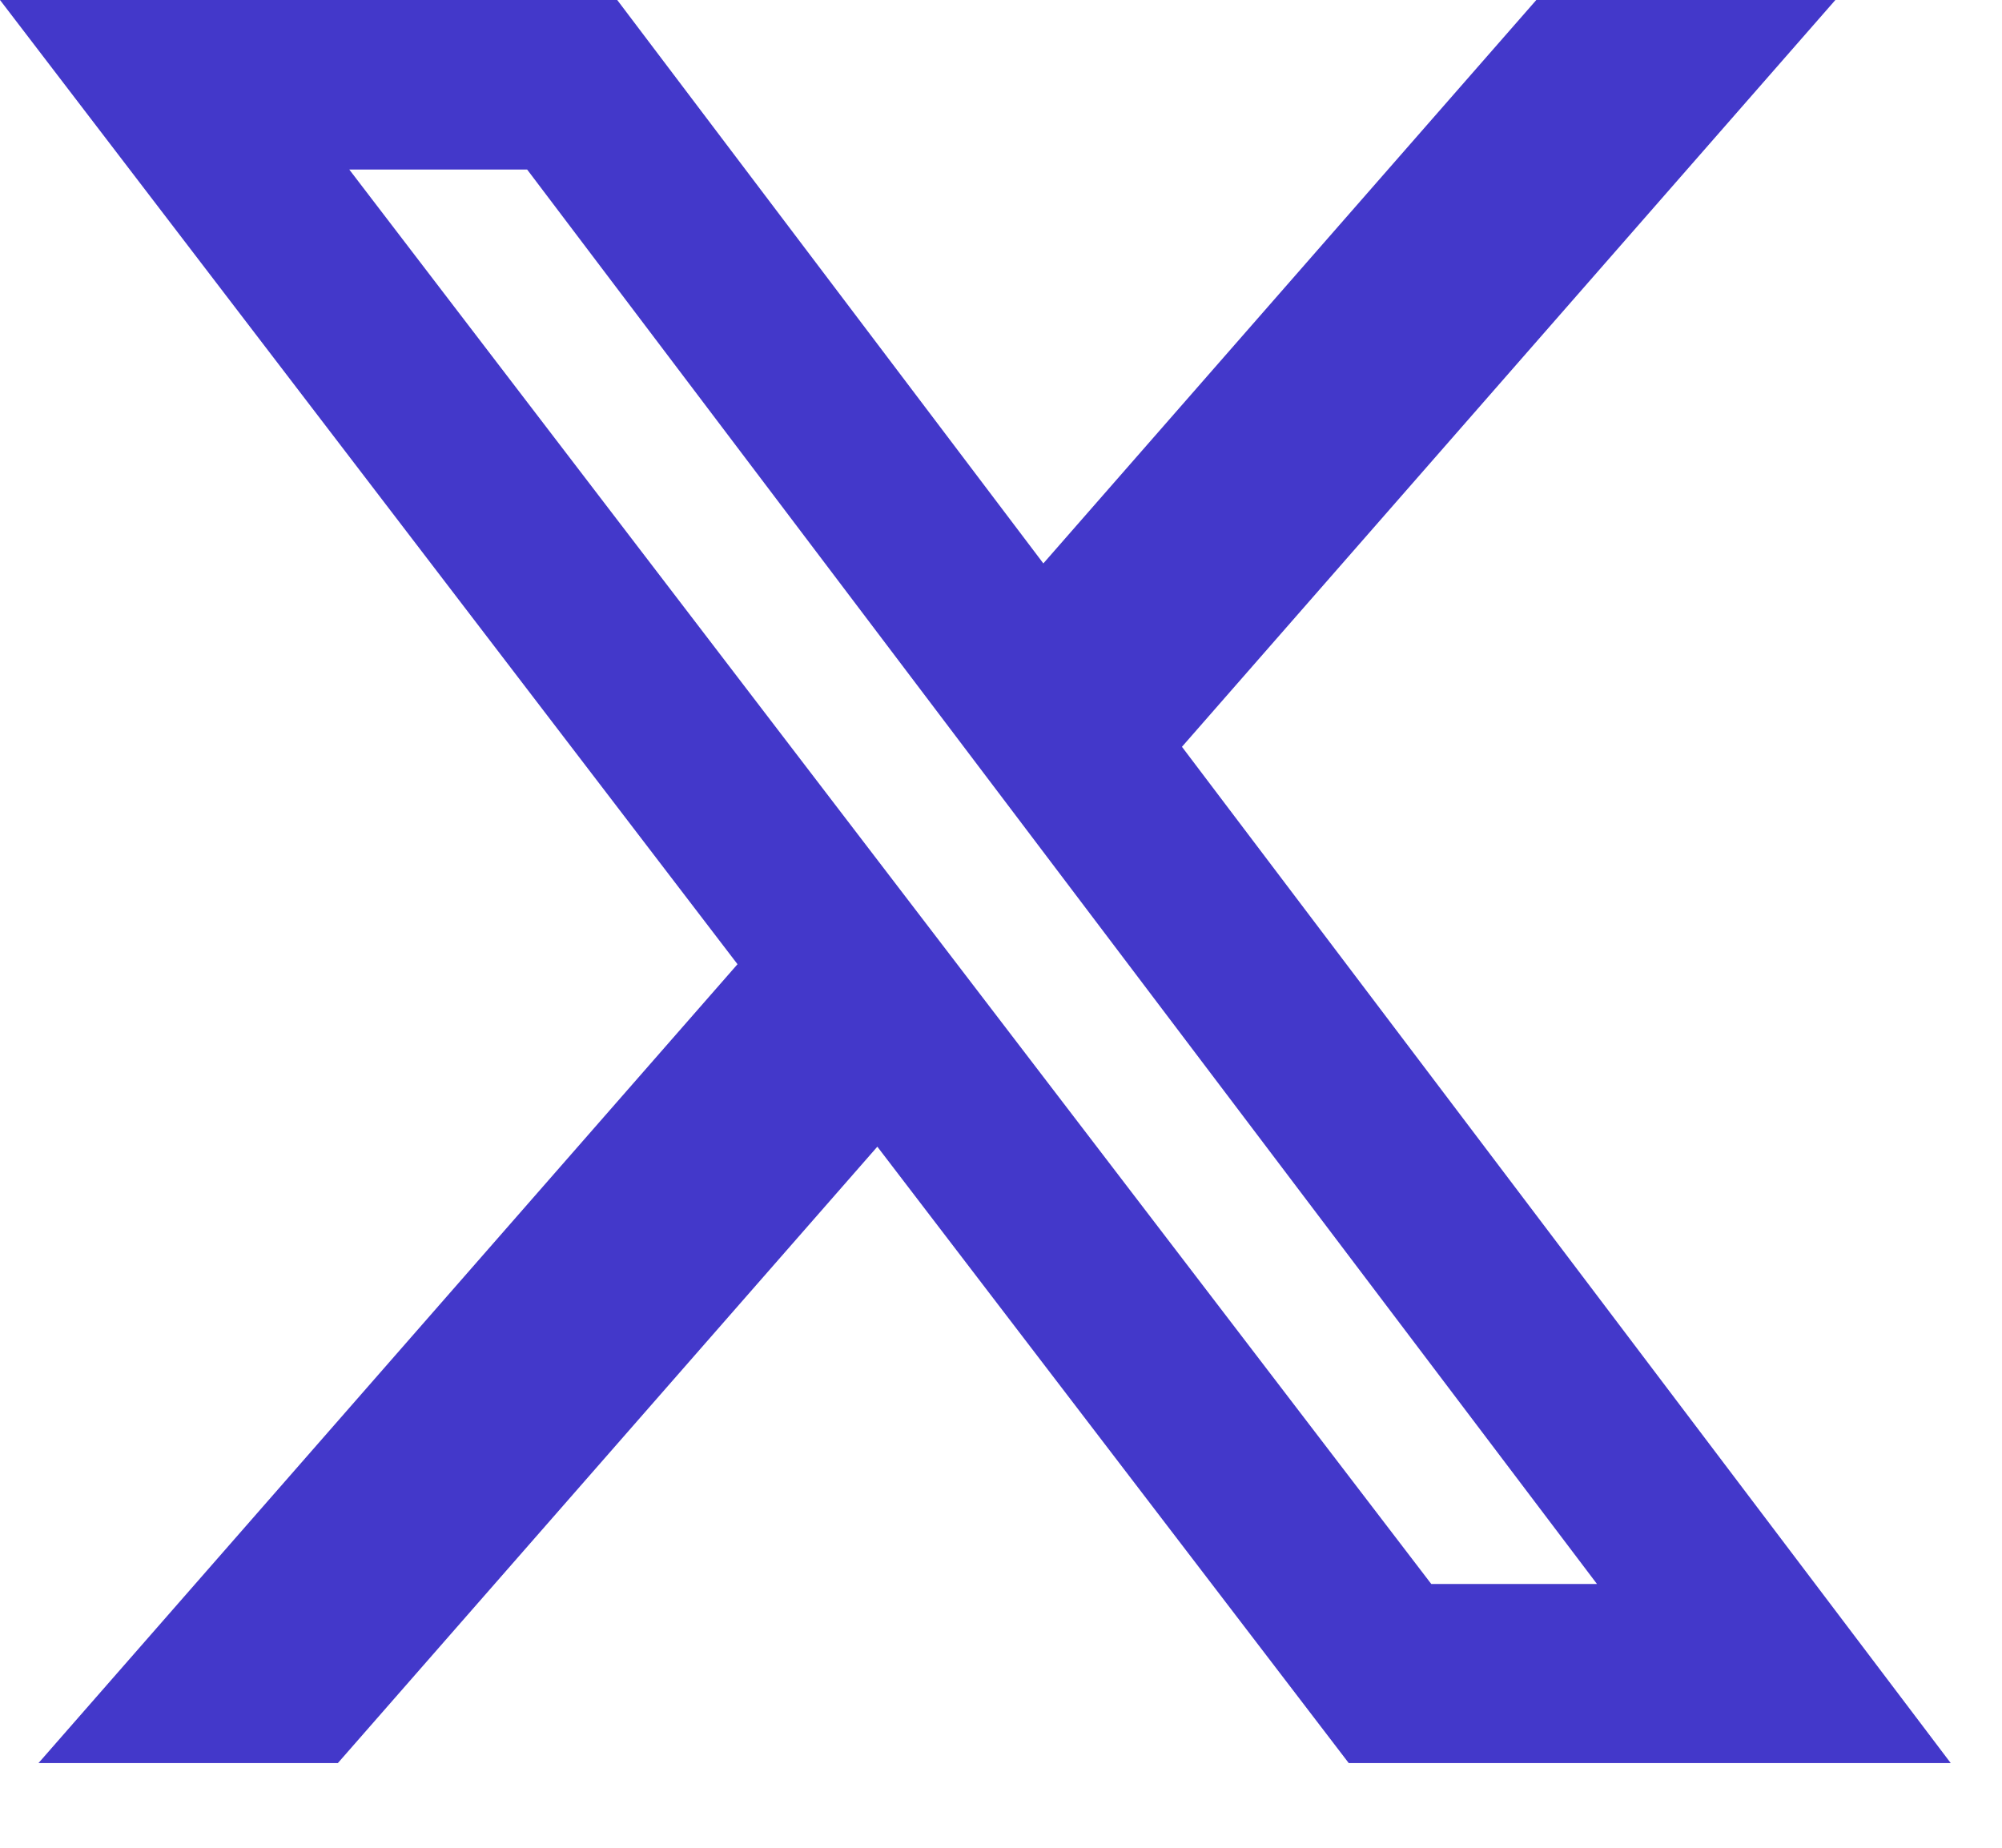
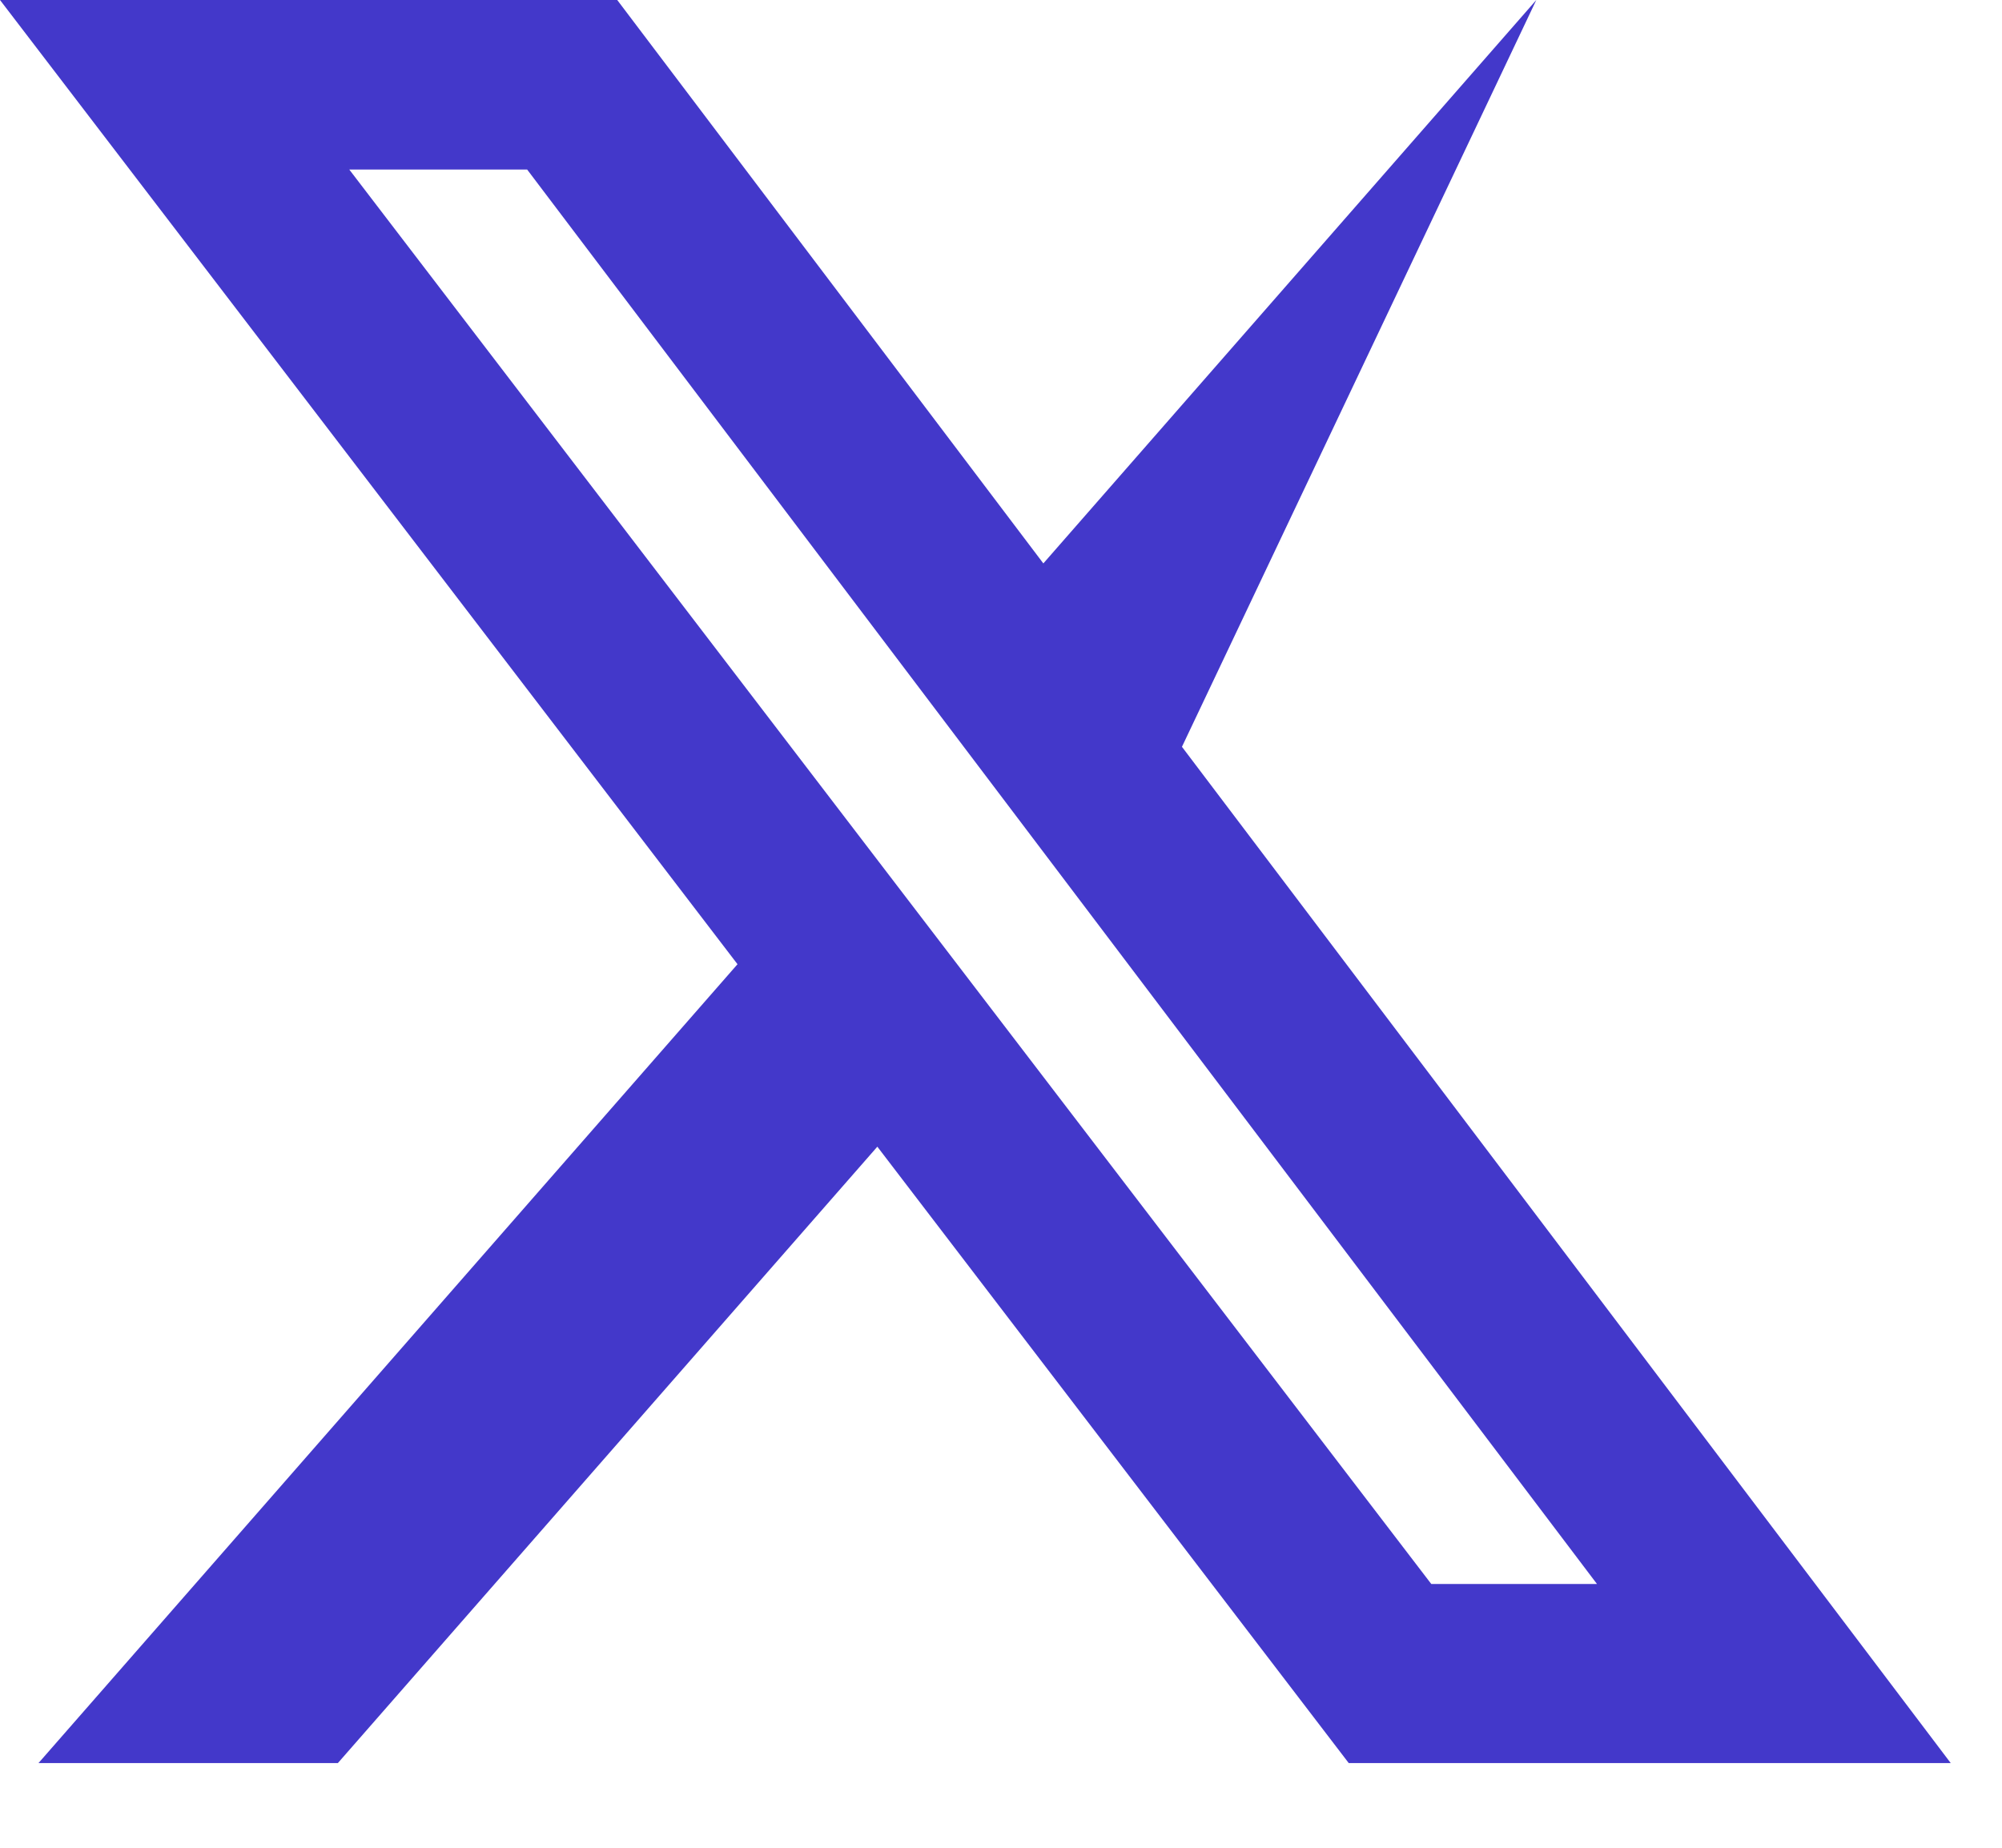
<svg xmlns="http://www.w3.org/2000/svg" width="13" height="12" viewBox="0 0 13 12" fill="none">
-   <path d="M9.976 0H11.918L7.675 4.85L12.667 11.45H8.758L5.697 7.447L2.194 11.45H0.25L4.789 6.262L0 0H4.008L6.775 3.659L9.976 0ZM9.294 10.287H10.37L3.423 1.101H2.268L9.294 10.287Z" fill="#4338CA" />
+   <path d="M9.976 0L7.675 4.85L12.667 11.45H8.758L5.697 7.447L2.194 11.45H0.25L4.789 6.262L0 0H4.008L6.775 3.659L9.976 0ZM9.294 10.287H10.37L3.423 1.101H2.268L9.294 10.287Z" fill="#4338CA" />
</svg>